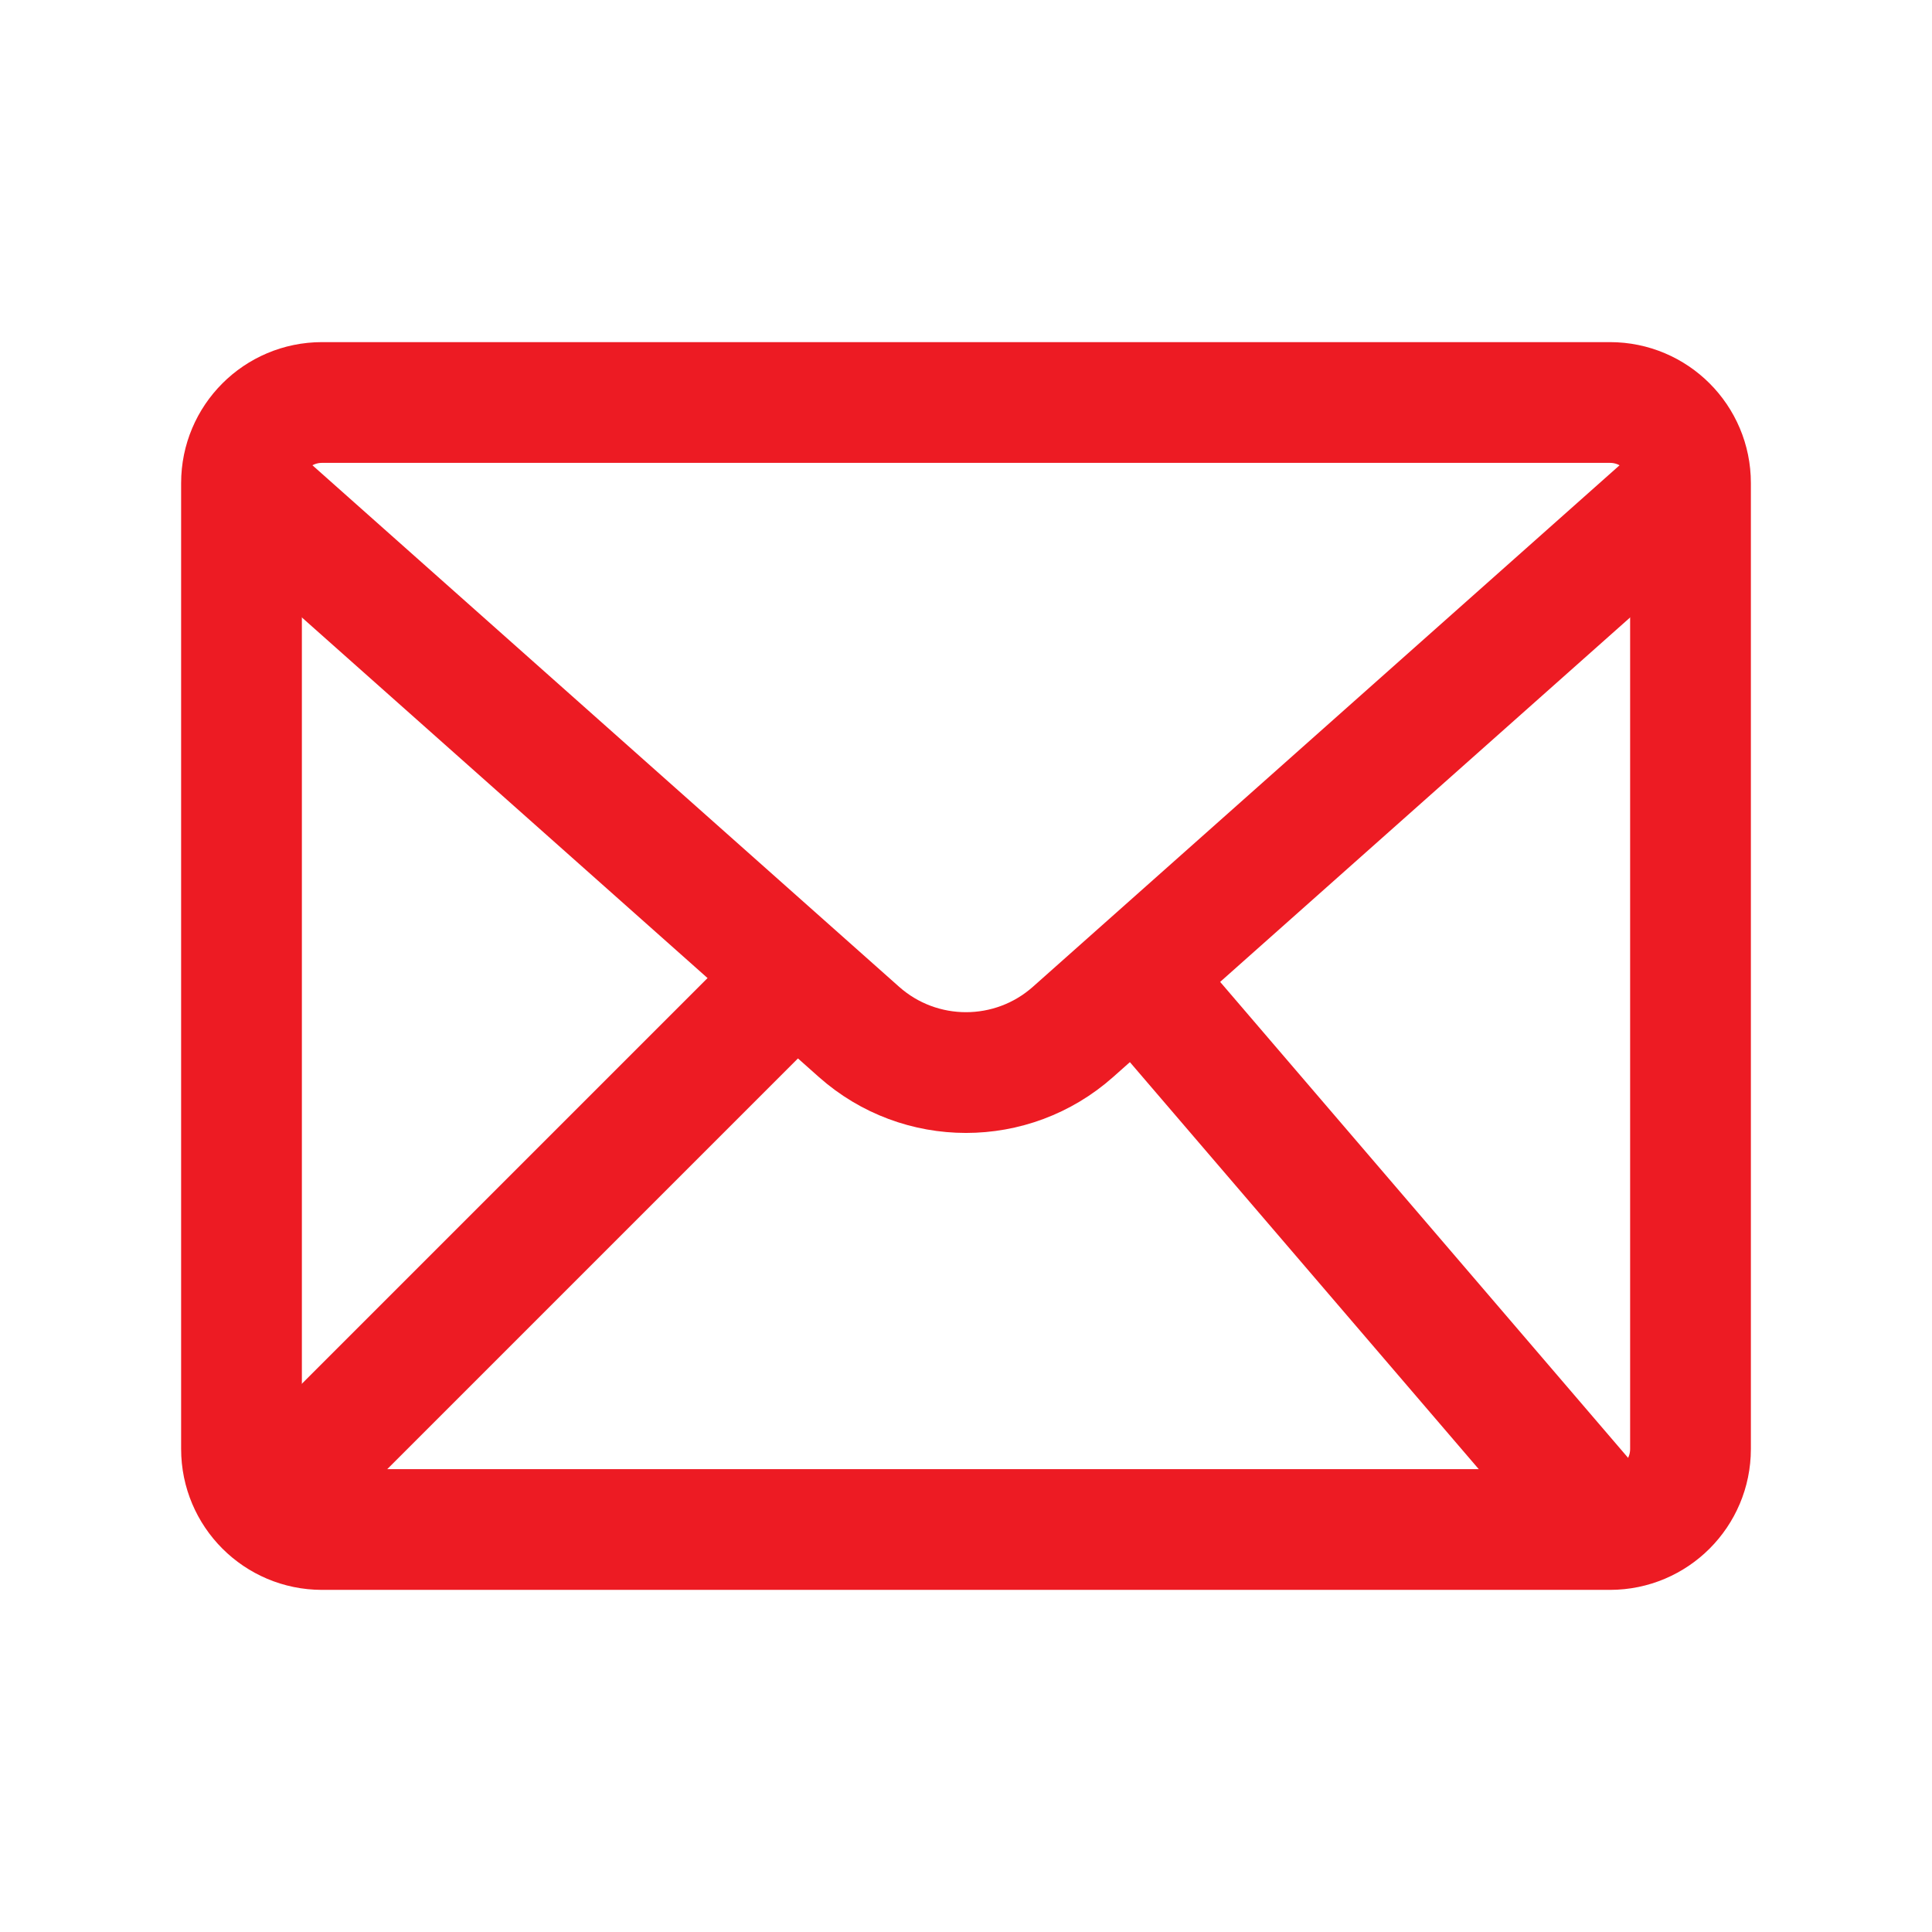
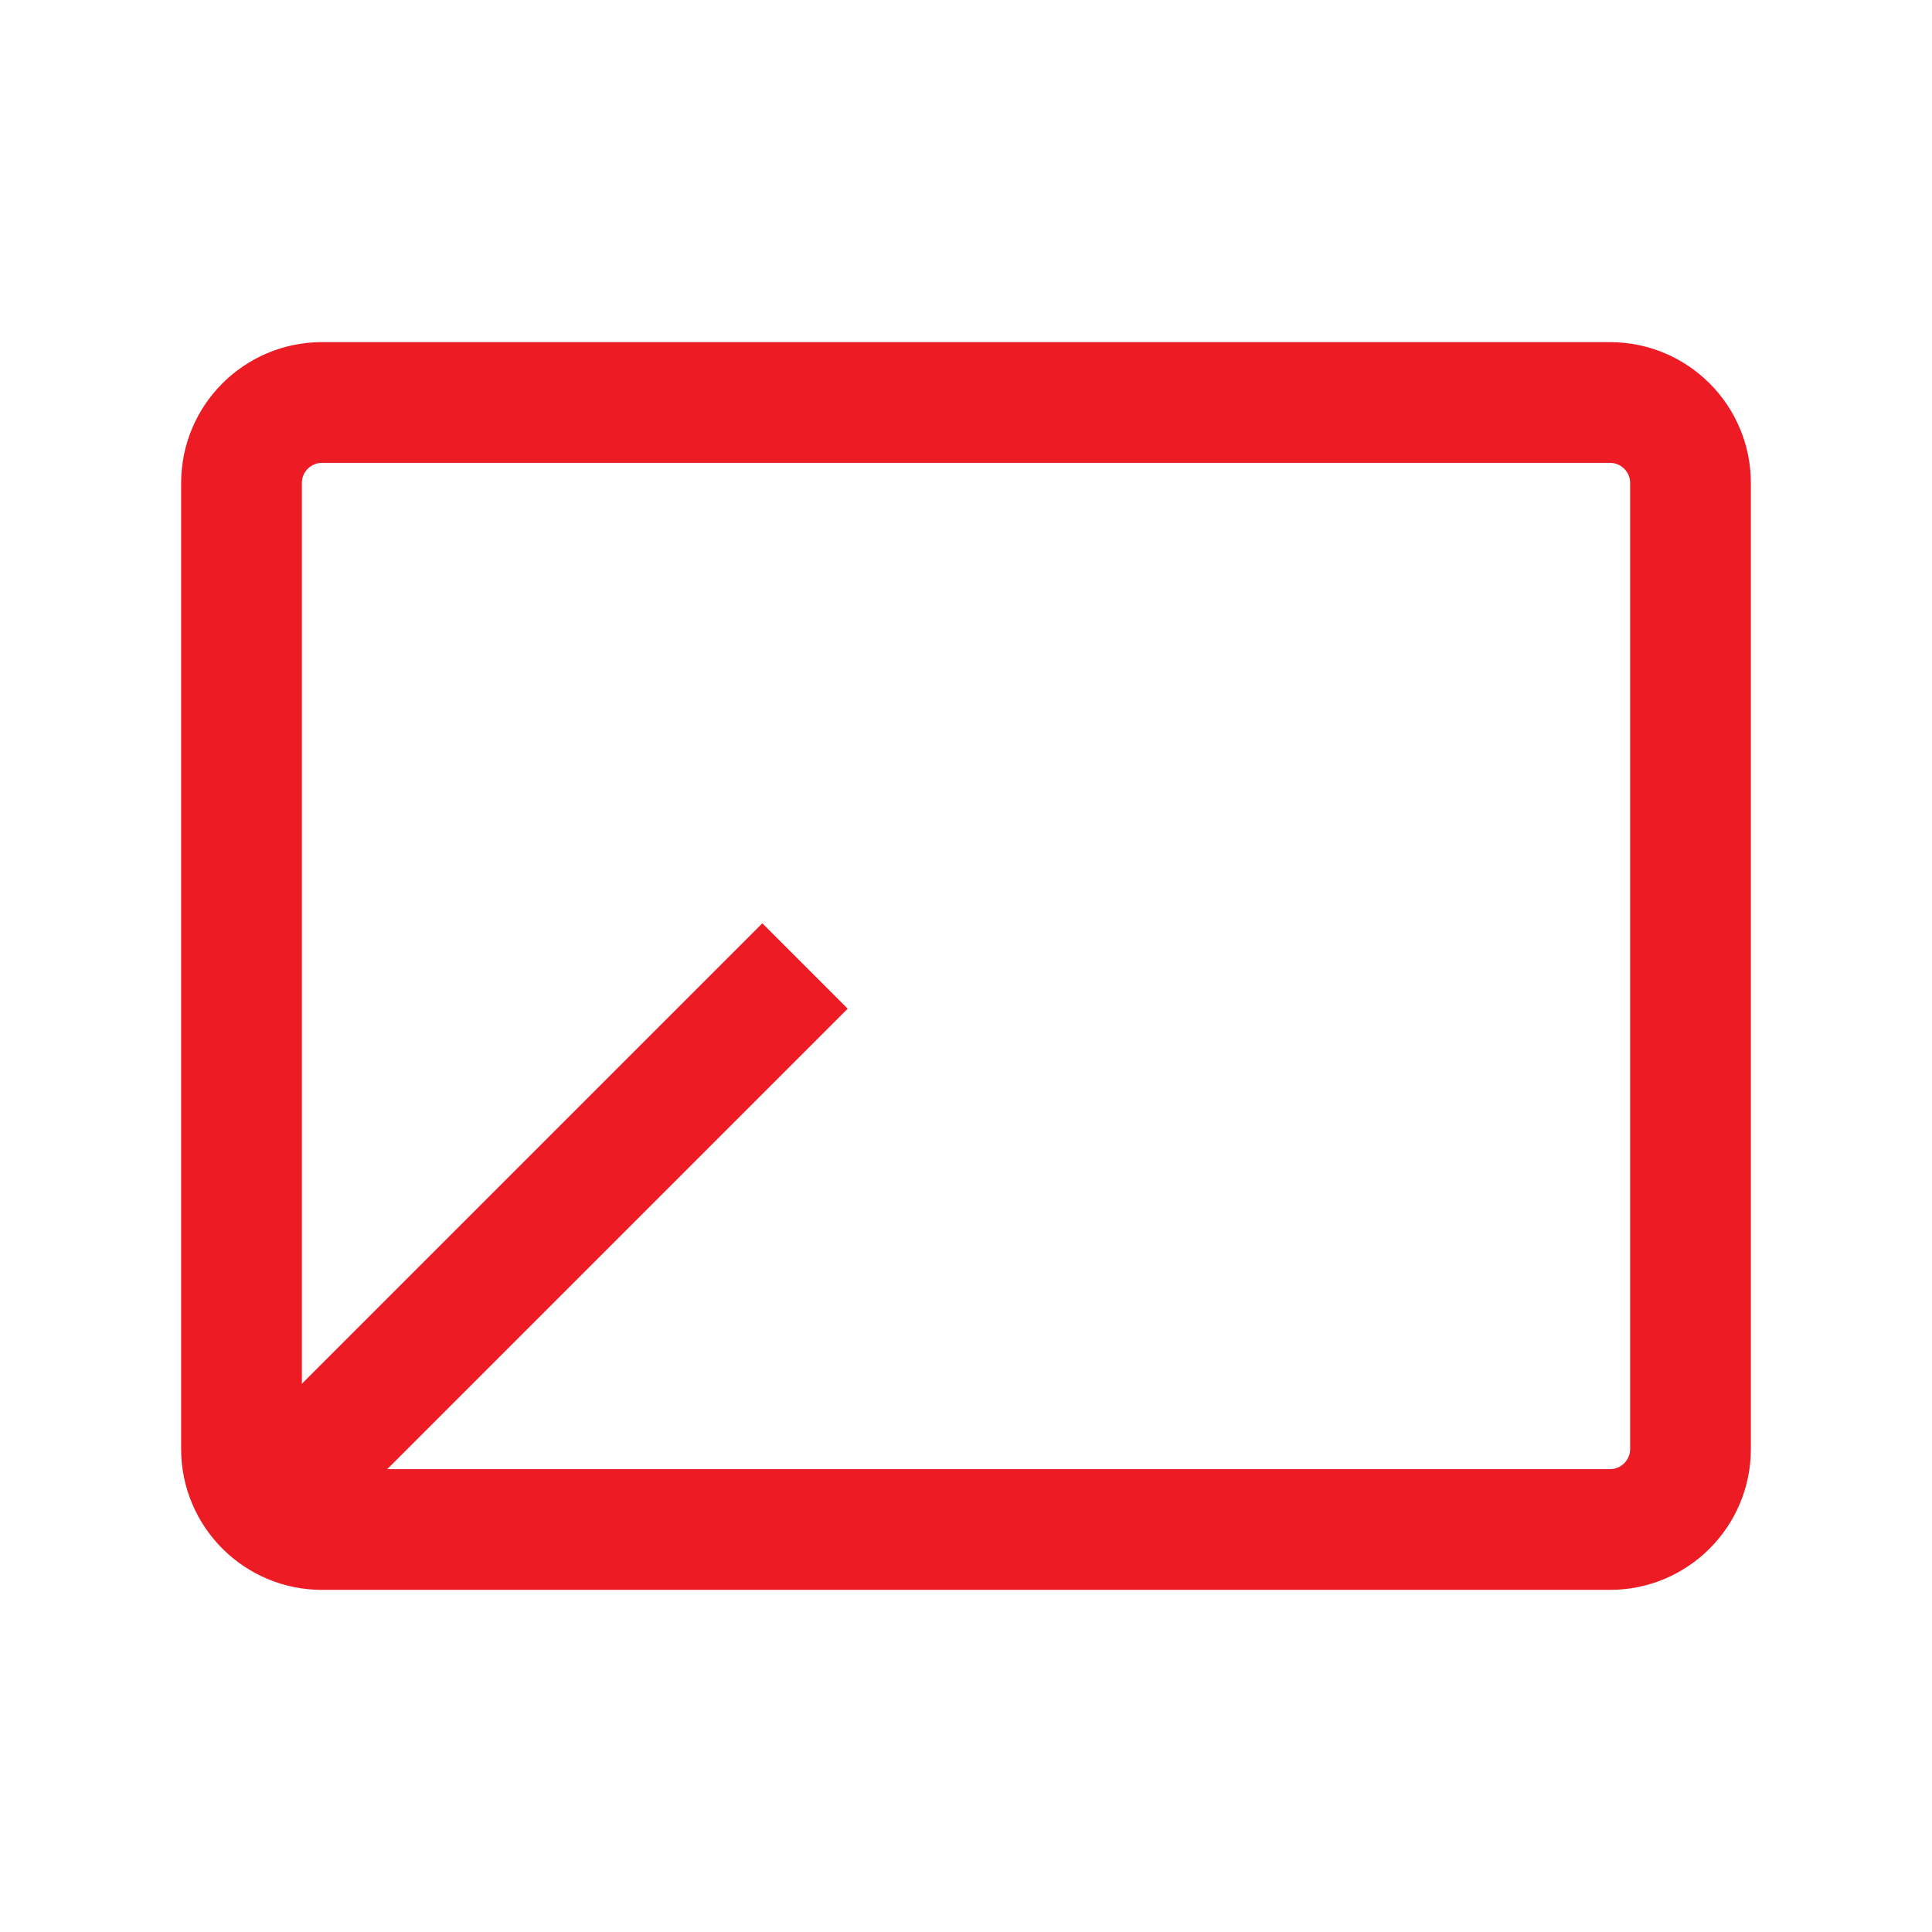
<svg xmlns="http://www.w3.org/2000/svg" width="24" height="24" viewBox="0 0 24 24" fill="none">
  <path d="M20 5H4C3.448 5 3 5.448 3 6V18C3 18.552 3.448 19 4 19H20C20.552 19 21 18.552 21 18V6C21 5.448 20.552 5 20 5Z" stroke="#ED1B23" stroke-width="1.5" stroke-linejoin="round" />
-   <path d="M3 6L10.671 12.819C11.429 13.492 12.571 13.492 13.329 12.819L21 6" stroke="#ED1B23" stroke-width="1.5" stroke-linejoin="round" />
  <path d="M3 19L10 12" stroke="#ED1B23" stroke-width="1.5" />
-   <path d="M14 12L20 19" stroke="#ED1B23" stroke-width="1.5" />
</svg>